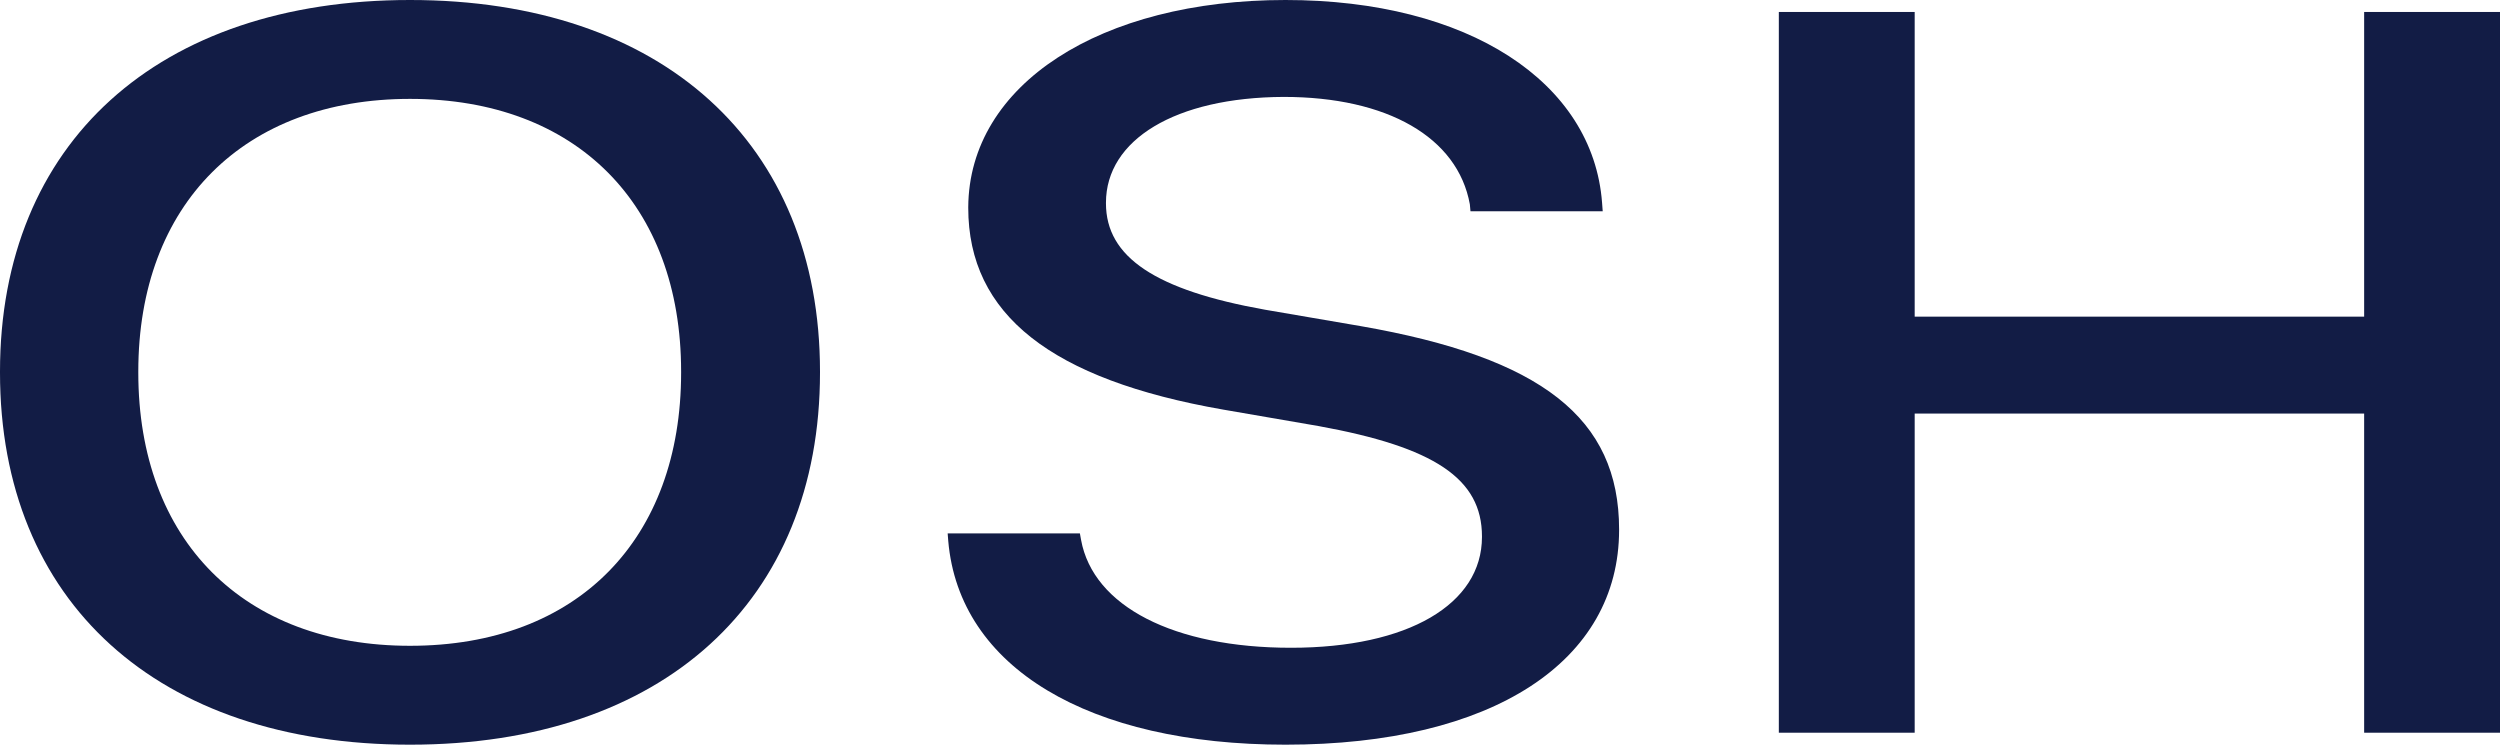
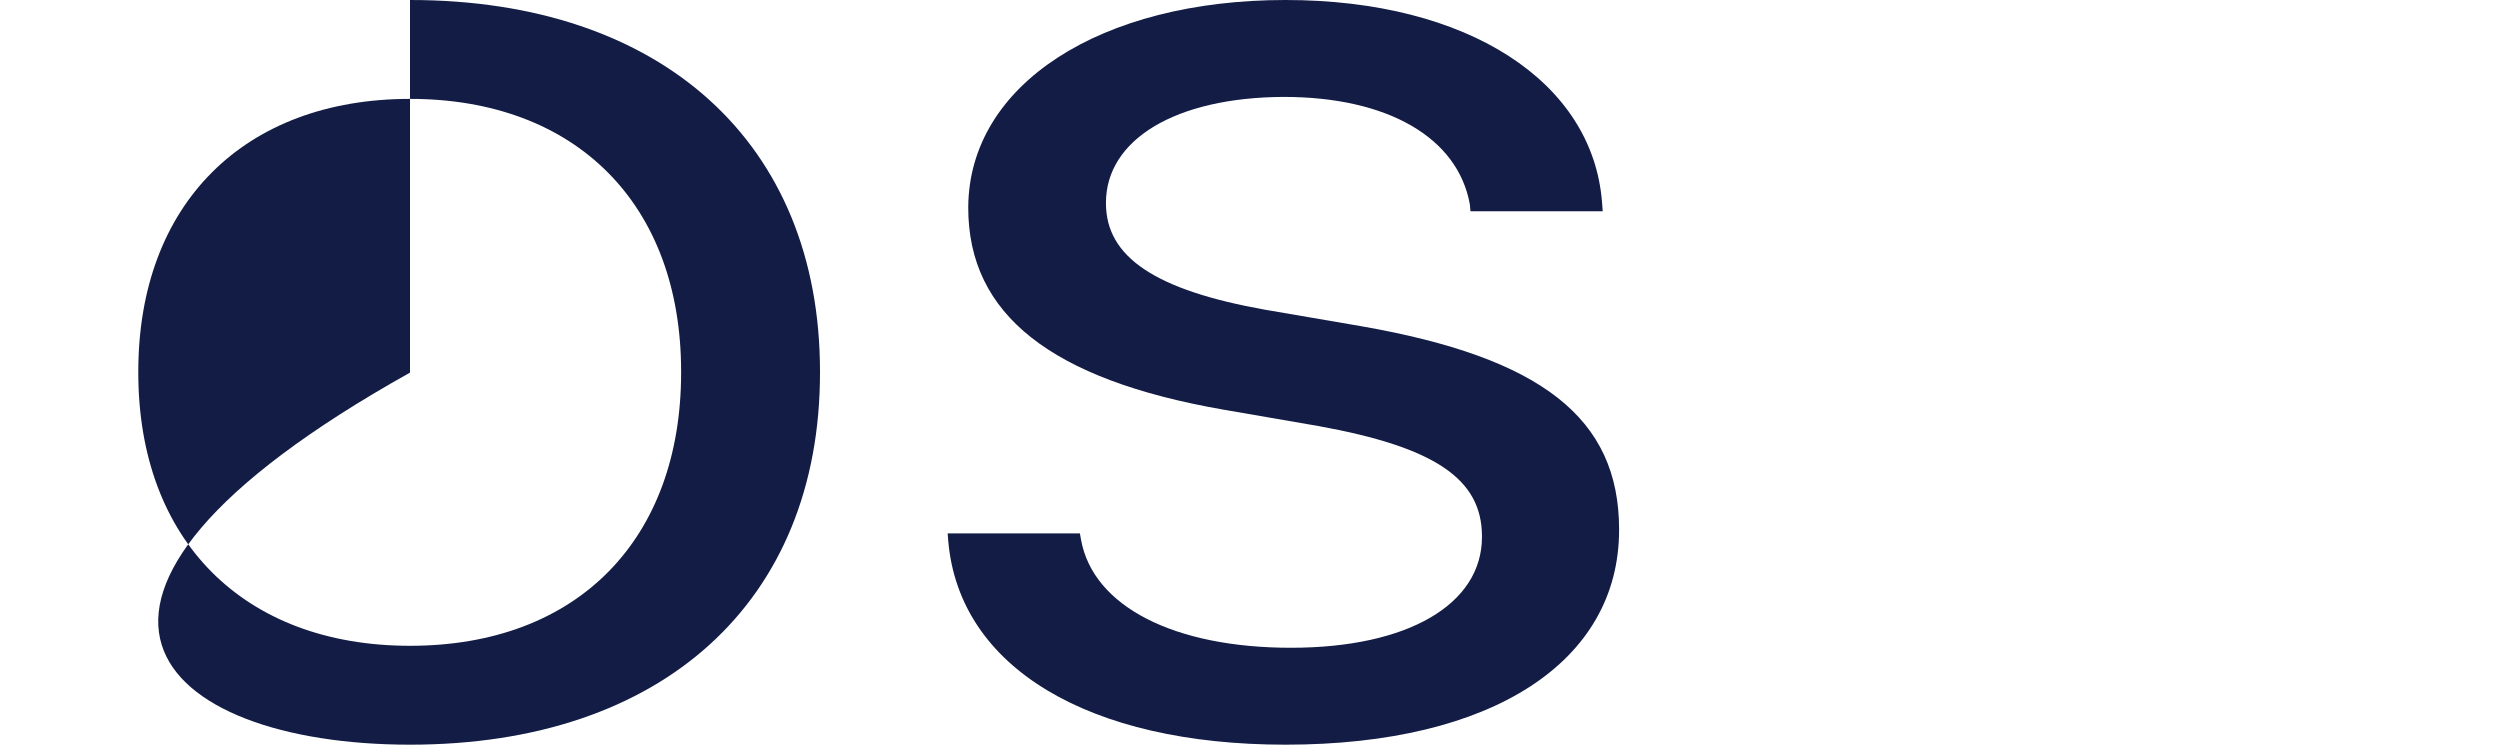
<svg xmlns="http://www.w3.org/2000/svg" width="47" height="14" viewBox="0 0 47 14" fill="none">
-   <path d="M7.708 14C12.463 14 15.416 11.305 15.416 7.005V6.986C15.416 2.695 12.452 0 7.708 0C2.976 0 0 2.685 0 6.986V7.005C0 11.315 2.965 14 7.708 14ZM7.708 12.141C4.584 12.141 2.6 10.16 2.6 7.005V6.986C2.6 3.831 4.595 1.859 7.708 1.859C10.832 1.859 12.805 3.84 12.805 6.986V7.005C12.805 10.132 10.867 12.141 7.708 12.141Z" fill="#121C45" />
+   <path d="M7.708 14C12.463 14 15.416 11.305 15.416 7.005V6.986C15.416 2.695 12.452 0 7.708 0V7.005C0 11.315 2.965 14 7.708 14ZM7.708 12.141C4.584 12.141 2.6 10.16 2.6 7.005V6.986C2.6 3.831 4.595 1.859 7.708 1.859C10.832 1.859 12.805 3.84 12.805 6.986V7.005C12.805 10.132 10.867 12.141 7.708 12.141Z" fill="#121C45" />
  <path d="M24.167 14C28.067 14 30.439 12.432 30.439 9.962V9.953C30.439 7.859 28.979 6.723 25.581 6.131L23.779 5.822C21.727 5.455 20.792 4.836 20.792 3.822V3.812C20.792 2.629 22.092 1.831 24.133 1.822C26.083 1.822 27.405 2.582 27.633 3.84L27.645 3.972H30.131L30.119 3.812C29.948 1.54 27.599 0 24.167 0C20.689 0 18.215 1.587 18.203 3.897V3.906C18.203 5.915 19.766 7.136 22.993 7.7L24.783 8.009C26.961 8.404 27.861 8.995 27.861 10.085V10.094C27.861 11.361 26.47 12.178 24.27 12.178C22.069 12.178 20.552 11.399 20.324 10.15L20.302 10.028H17.816L17.827 10.169C18.032 12.554 20.473 14 24.167 14Z" fill="#121C45" />
-   <path d="M33.442 13.775H35.996V7.775H44.446V13.775H47V0.225H44.446V5.953H35.996V0.225H33.442V13.775Z" fill="#121C45" />
</svg>